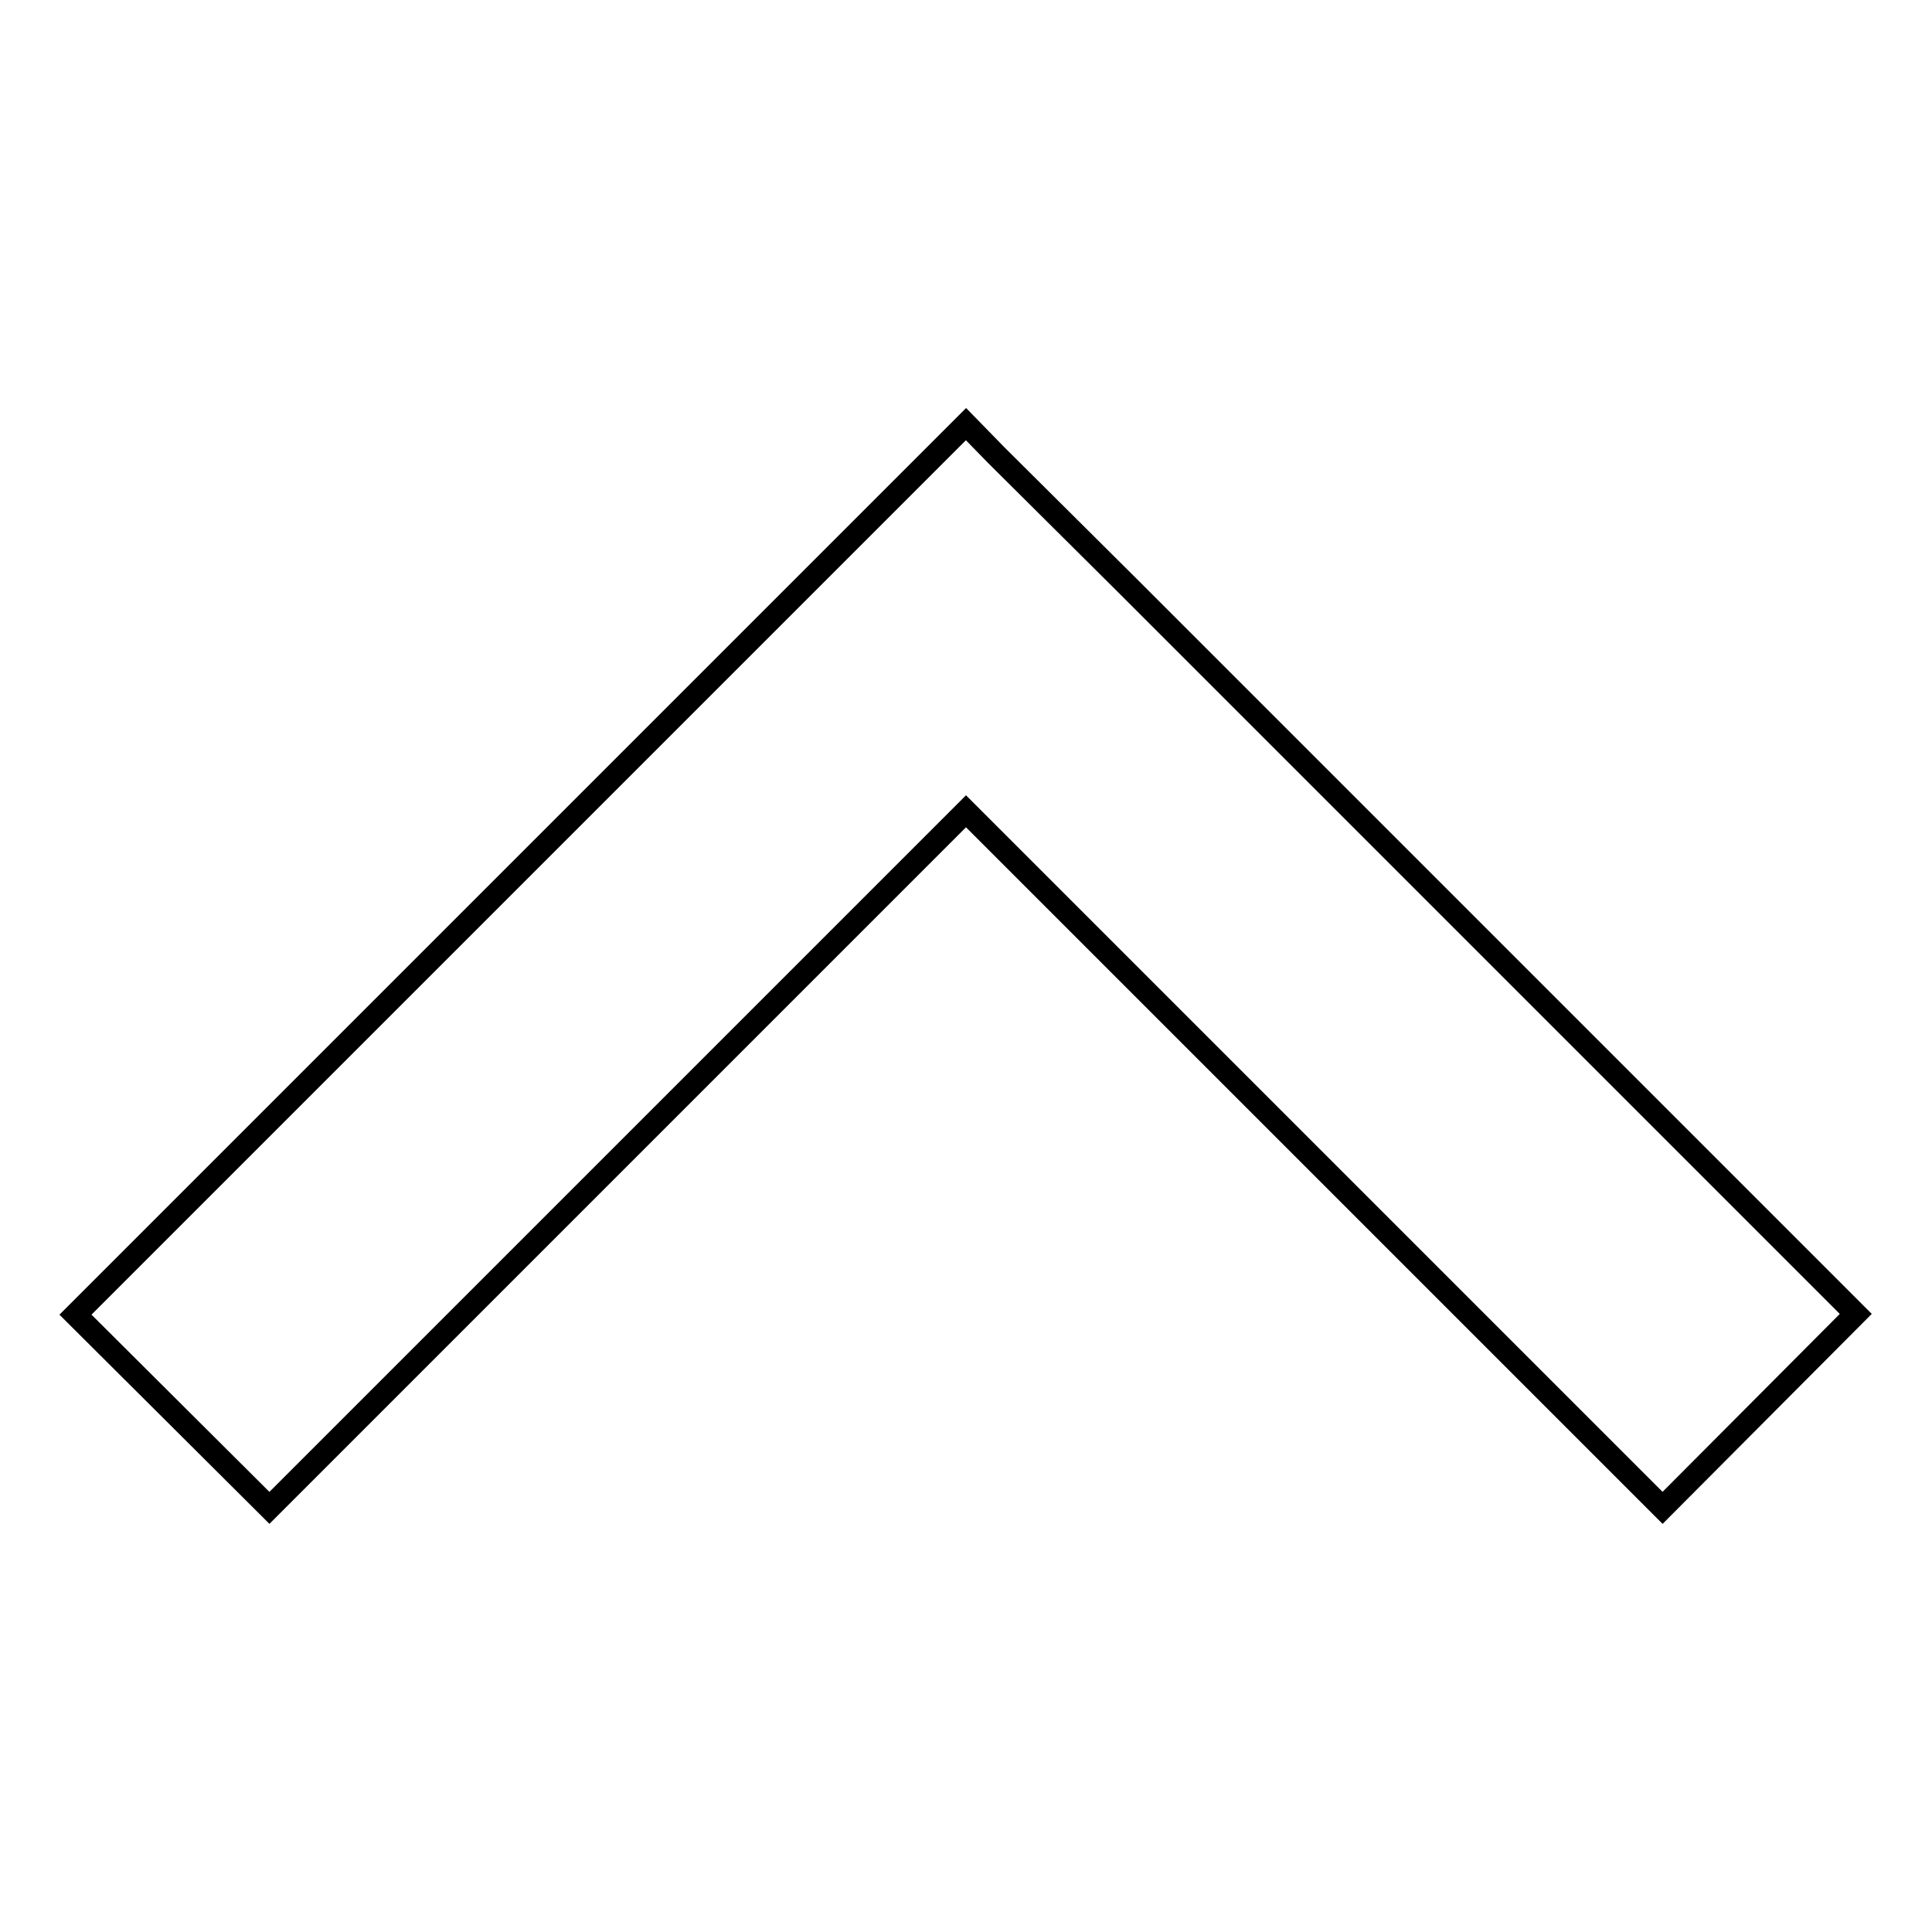
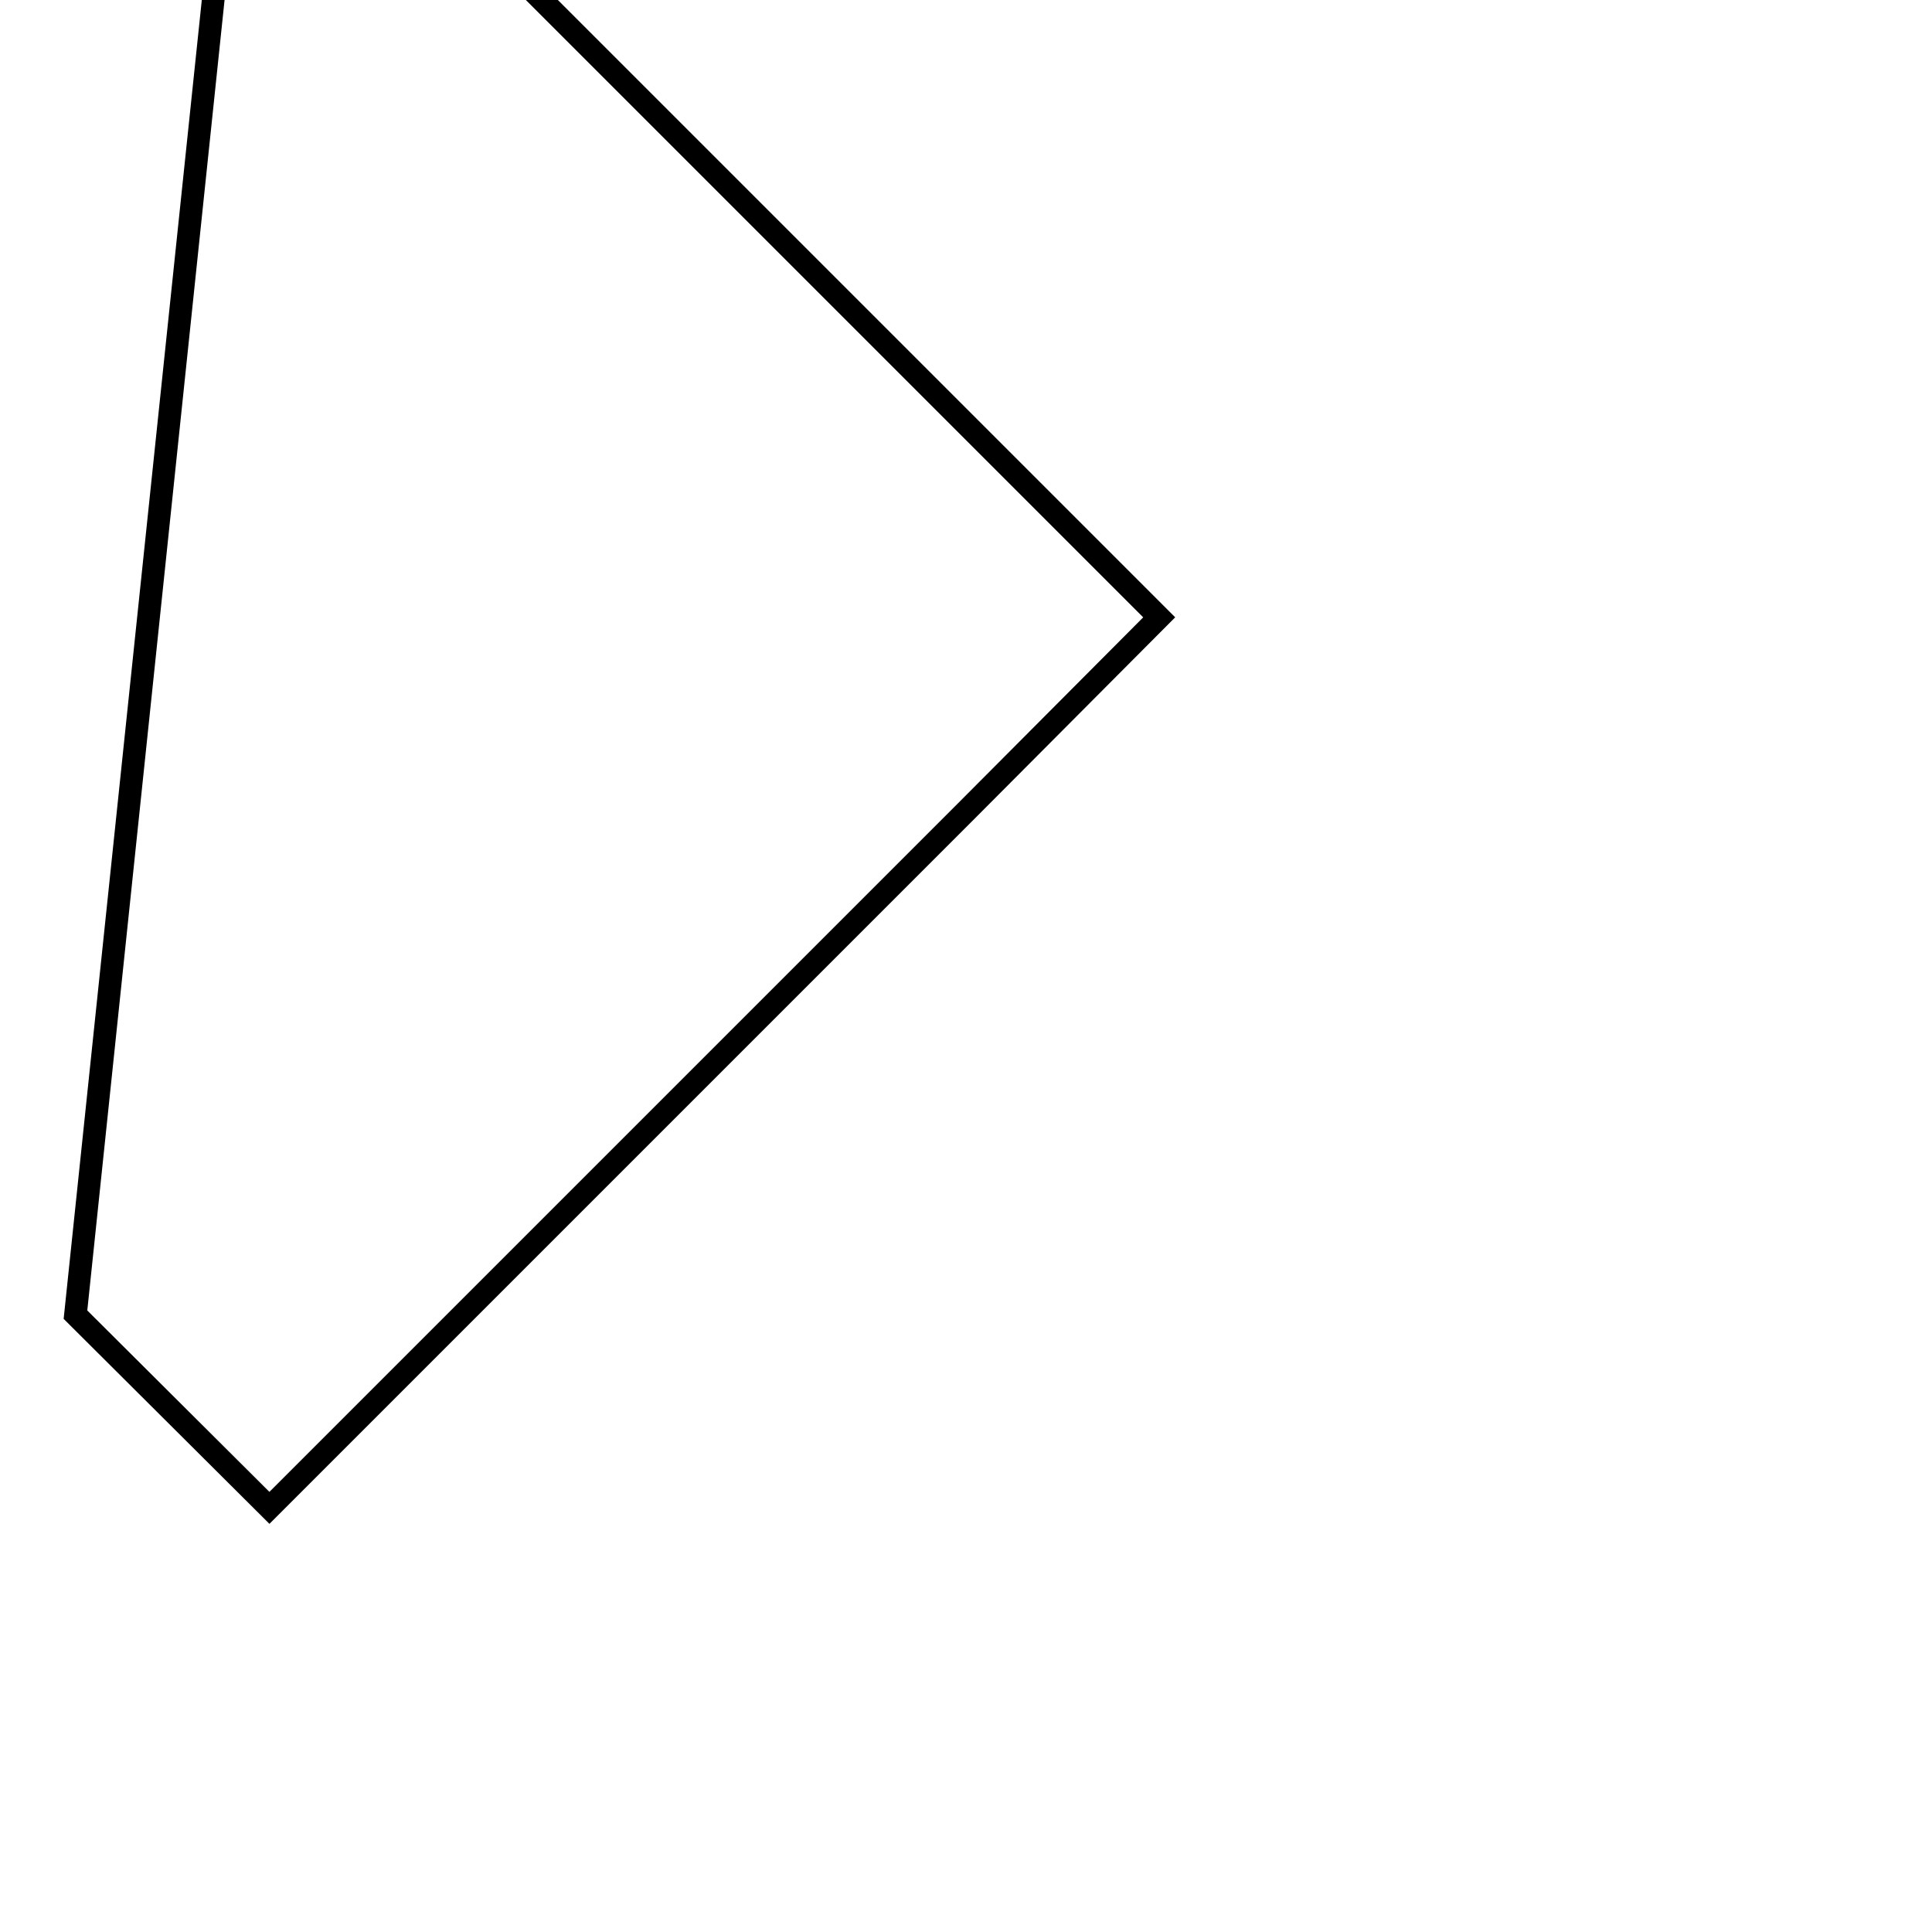
<svg xmlns="http://www.w3.org/2000/svg" version="1.1" x="0px" y="0px" viewBox="0 0 256 256" enable-background="new 0 0 256 256" xml:space="preserve">
  <g>
    <g>
-       <path stroke-width="3" fill-opacity="0" stroke="#000000" d="M35.7,199.8l92.3-92.3l92.3,92.3l0,0l25.6-25.7l0,0l-96.4-96.4l0,0l-17.5-17.4c0,0,0,0,0,0l-4-4.1l-4.1,4.1c0,0,0,0,0,0L10,174.2l0,0L35.7,199.8L35.7,199.8z" />
+       <path stroke-width="3" fill-opacity="0" stroke="#000000" d="M35.7,199.8l92.3-92.3l0,0l25.6-25.7l0,0l-96.4-96.4l0,0l-17.5-17.4c0,0,0,0,0,0l-4-4.1l-4.1,4.1c0,0,0,0,0,0L10,174.2l0,0L35.7,199.8L35.7,199.8z" />
    </g>
  </g>
</svg>